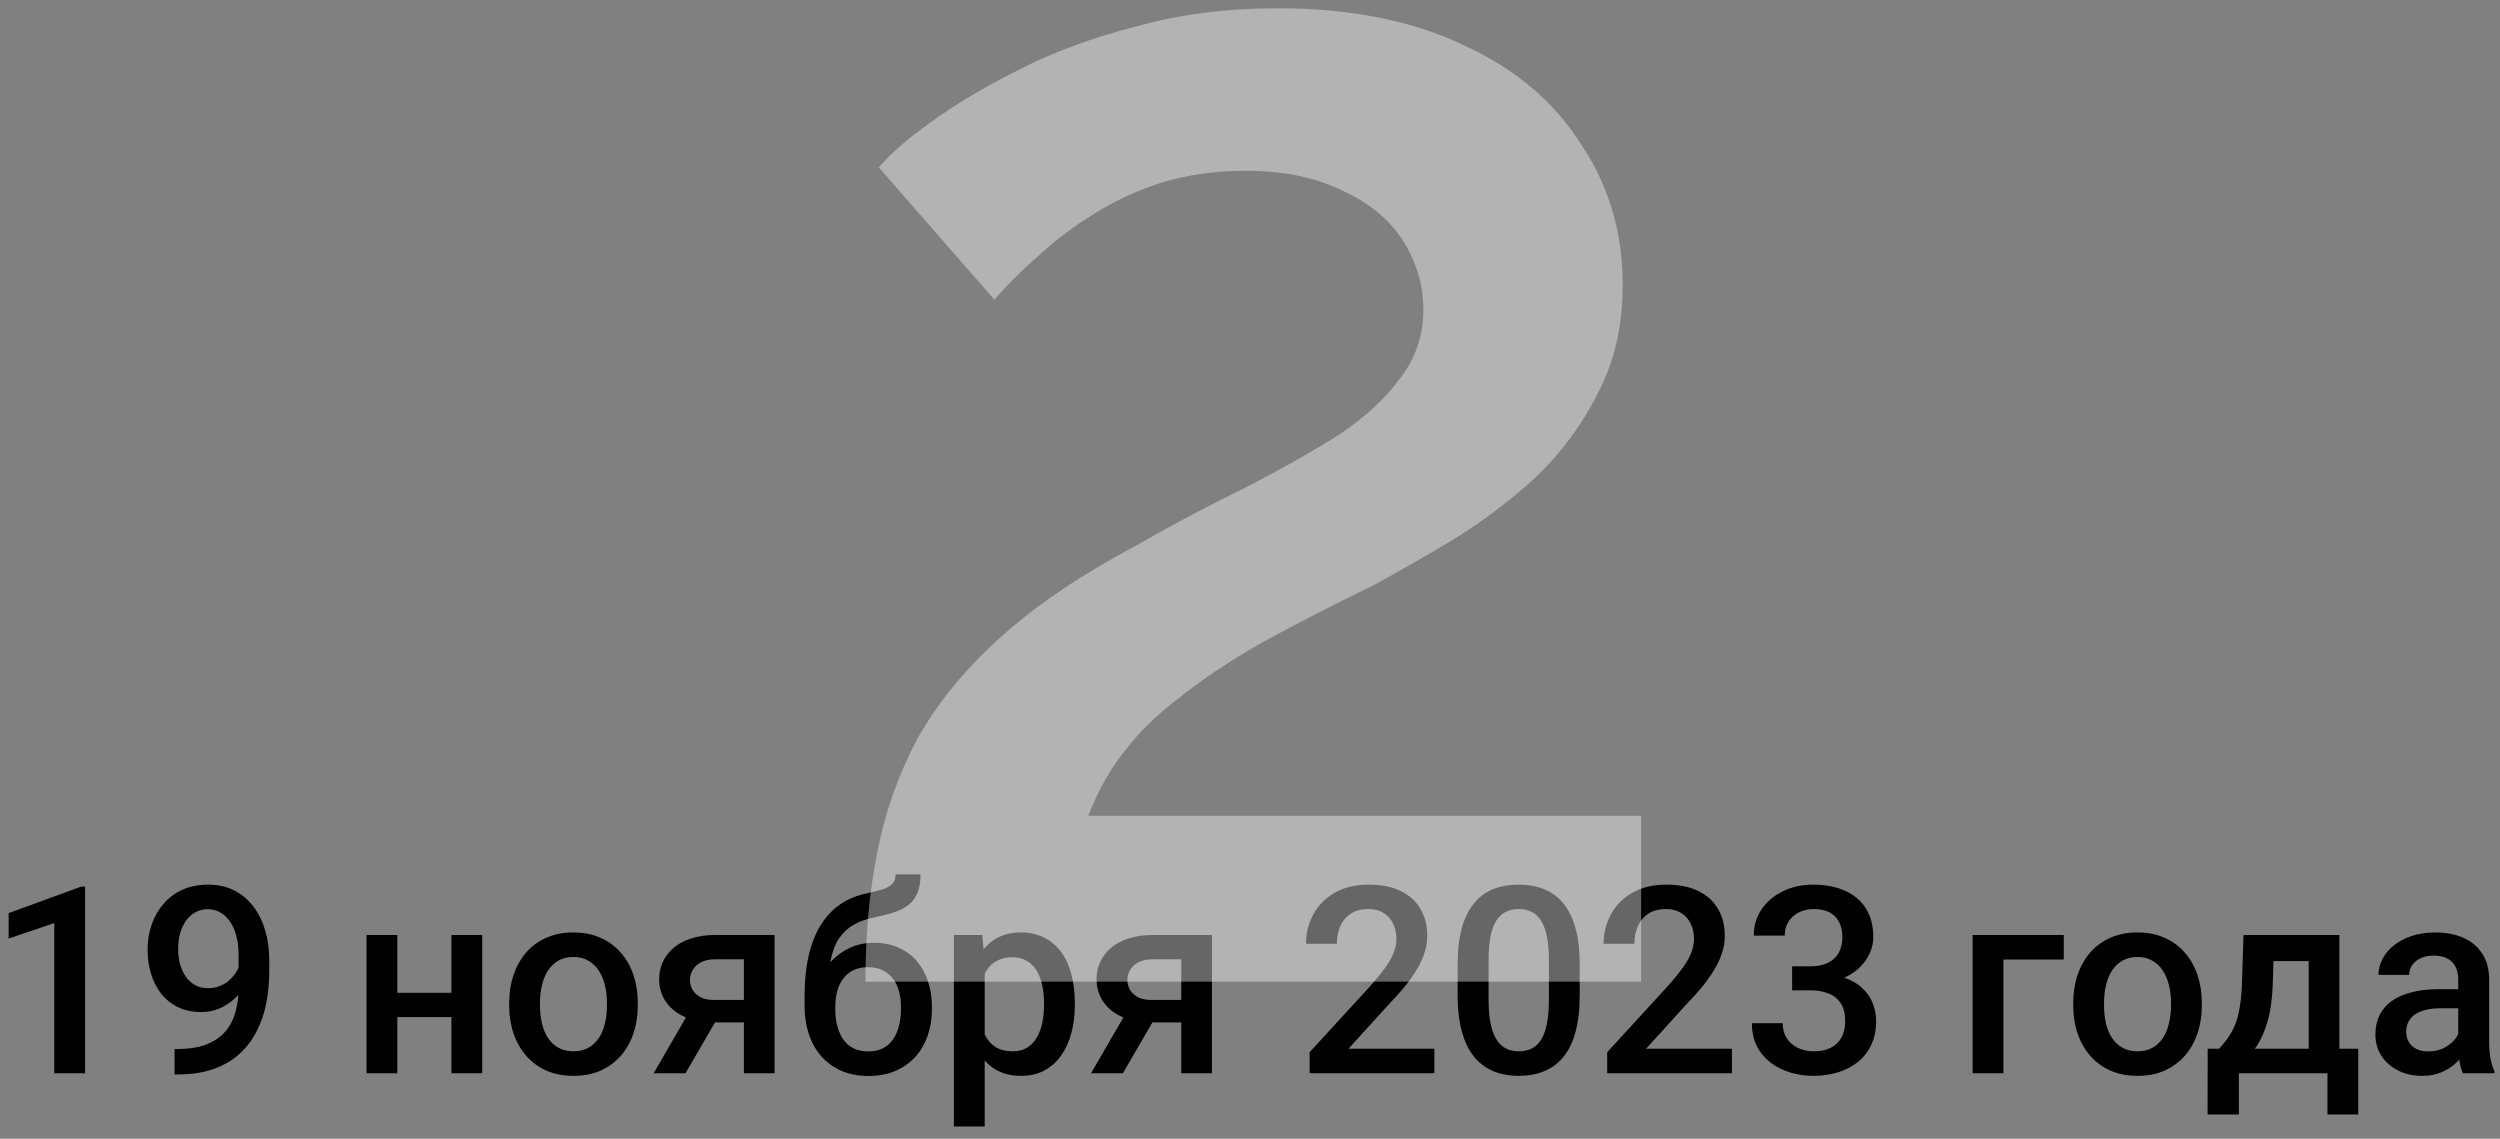
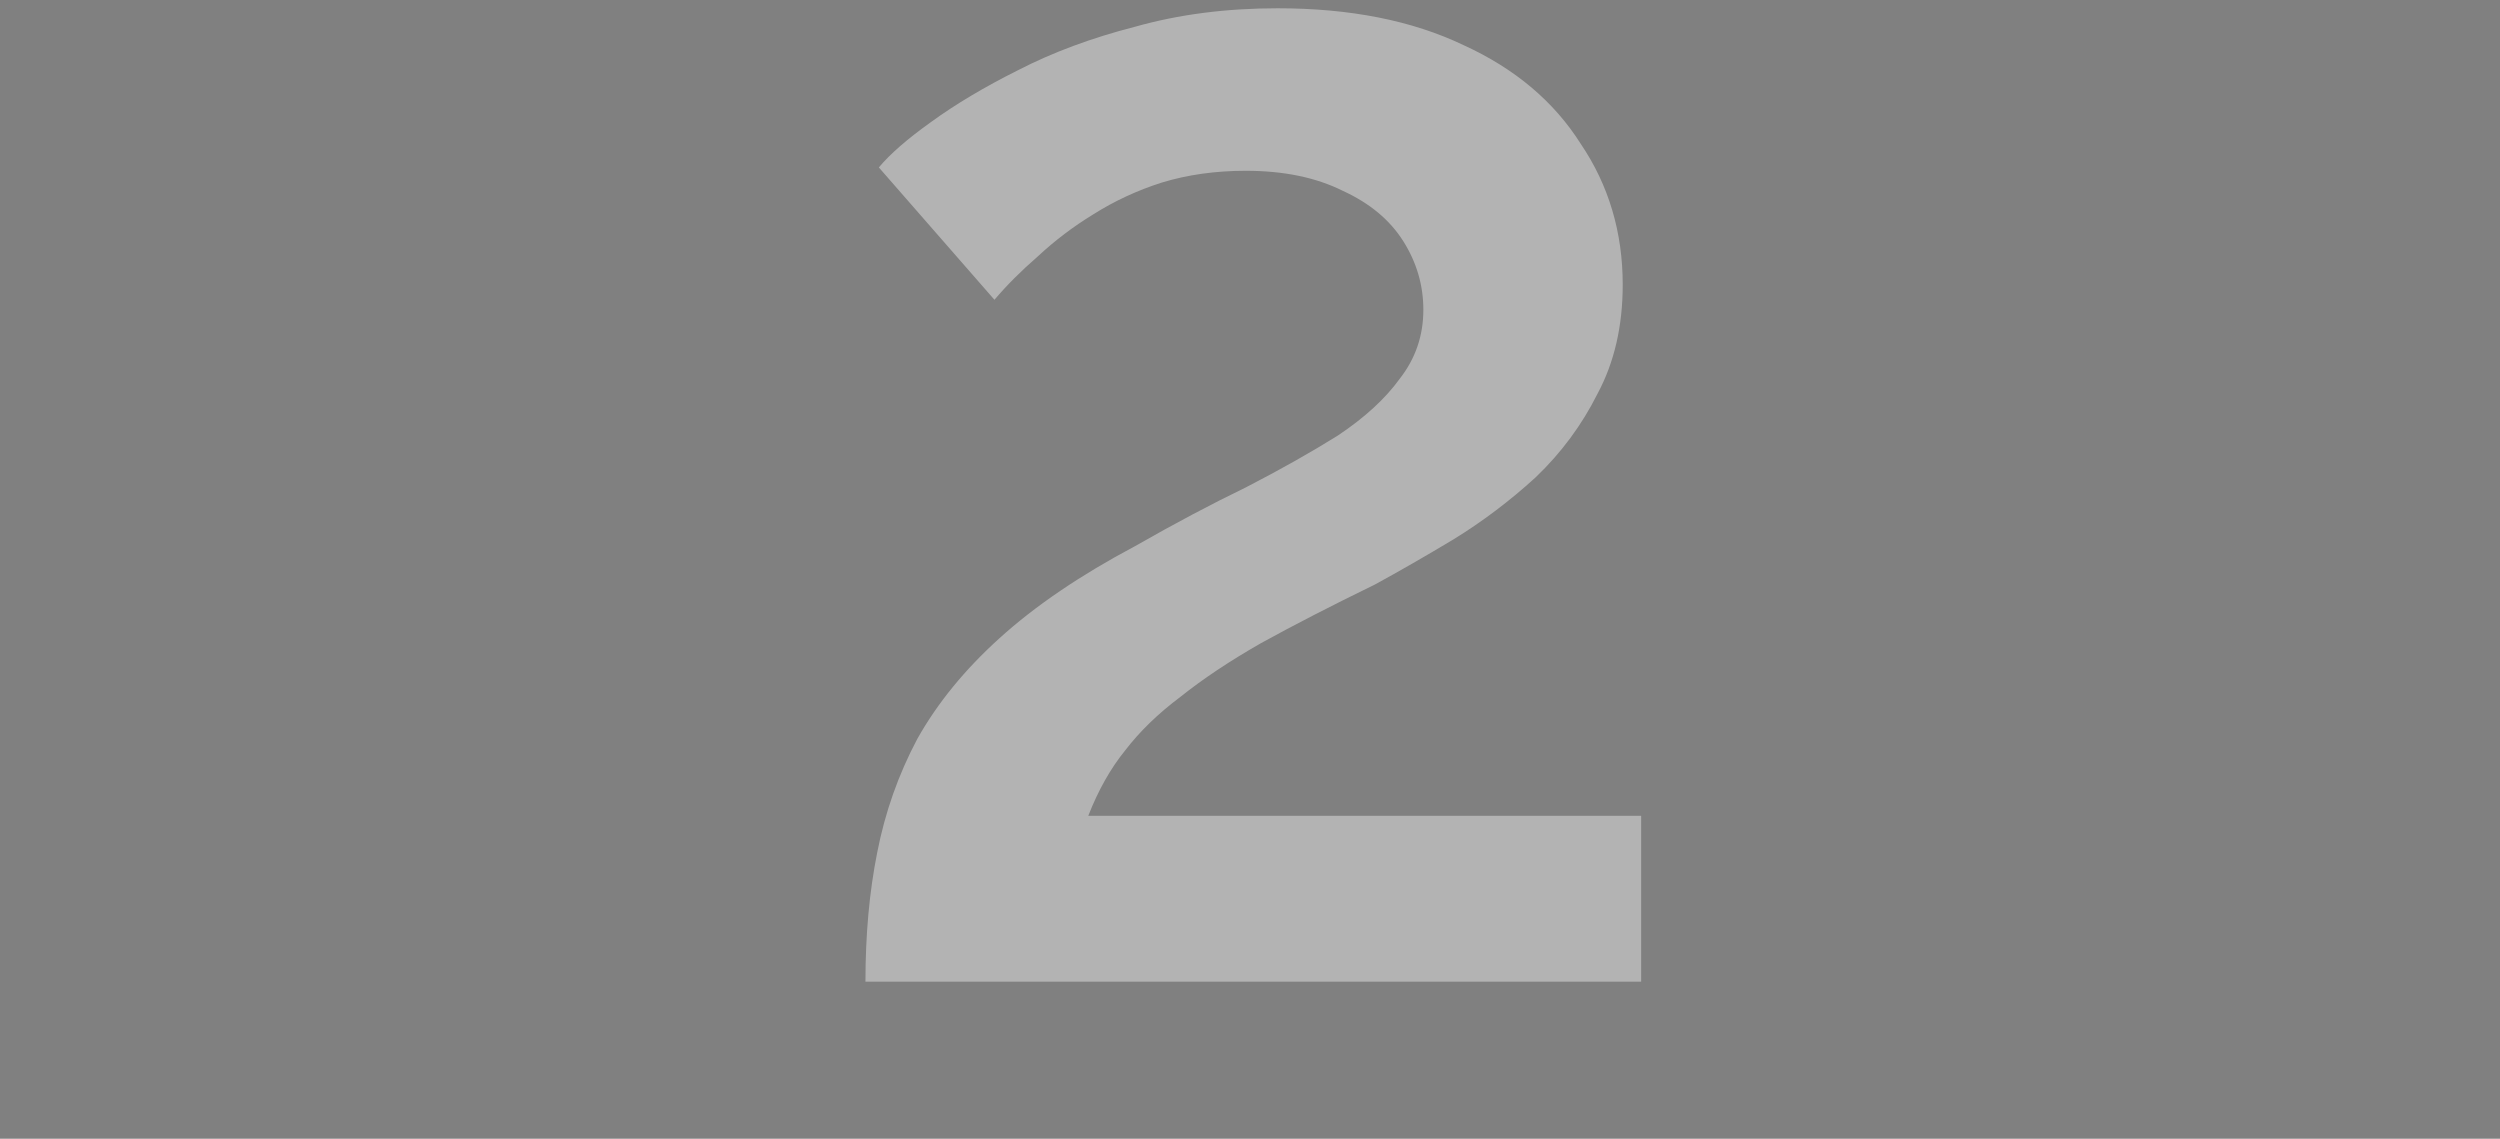
<svg xmlns="http://www.w3.org/2000/svg" width="191" height="87" viewBox="0 0 191 87" fill="none">
  <rect x="0" y="0" width="191" height="87" fill="#808080" stroke="none" />
-   <path d="M6.5 67.732V82H4.146V70.525L0.66 71.707V69.764L6.217 67.732H6.5ZM13.336 80.144H13.531C14.43 80.144 15.178 80.027 15.777 79.793C16.383 79.552 16.865 79.22 17.223 78.797C17.581 78.374 17.838 77.876 17.994 77.303C18.15 76.73 18.229 76.108 18.229 75.438V72.986C18.229 72.407 18.167 71.899 18.043 71.463C17.926 71.02 17.756 70.652 17.535 70.359C17.32 70.06 17.07 69.835 16.783 69.686C16.503 69.536 16.201 69.461 15.875 69.461C15.517 69.461 15.195 69.542 14.908 69.705C14.628 69.861 14.391 70.079 14.195 70.359C14.007 70.633 13.86 70.955 13.756 71.326C13.658 71.691 13.609 72.081 13.609 72.498C13.609 72.889 13.655 73.266 13.746 73.631C13.844 73.989 13.987 74.308 14.176 74.588C14.365 74.868 14.602 75.089 14.889 75.252C15.175 75.415 15.51 75.496 15.895 75.496C16.259 75.496 16.594 75.428 16.9 75.291C17.206 75.148 17.473 74.956 17.701 74.715C17.929 74.474 18.108 74.204 18.238 73.904C18.369 73.605 18.44 73.299 18.453 72.986L19.352 73.26C19.352 73.755 19.247 74.243 19.039 74.725C18.837 75.2 18.554 75.636 18.189 76.033C17.831 76.424 17.412 76.736 16.93 76.971C16.454 77.205 15.937 77.322 15.377 77.322C14.7 77.322 14.101 77.195 13.58 76.941C13.066 76.681 12.636 76.329 12.291 75.887C11.953 75.444 11.699 74.936 11.529 74.363C11.36 73.79 11.275 73.188 11.275 72.557C11.275 71.873 11.38 71.232 11.588 70.633C11.796 70.034 12.099 69.507 12.496 69.051C12.893 68.588 13.375 68.231 13.941 67.977C14.514 67.716 15.162 67.586 15.885 67.586C16.653 67.586 17.327 67.736 17.906 68.035C18.486 68.335 18.974 68.748 19.371 69.275C19.768 69.803 20.068 70.415 20.27 71.111C20.471 71.808 20.572 72.557 20.572 73.357V74.188C20.572 75.027 20.497 75.838 20.348 76.619C20.198 77.394 19.954 78.113 19.615 78.777C19.283 79.435 18.844 80.014 18.297 80.516C17.756 81.01 17.092 81.398 16.305 81.678C15.523 81.951 14.605 82.088 13.551 82.088H13.336V80.144ZM35.143 75.848V77.703H29.674V75.848H35.143ZM30.357 71.434V82H28.004V71.434H30.357ZM36.842 71.434V82H34.488V71.434H36.842ZM38.902 76.834V76.609C38.902 75.848 39.013 75.141 39.234 74.49C39.456 73.833 39.775 73.263 40.191 72.781C40.615 72.293 41.129 71.915 41.734 71.648C42.346 71.375 43.036 71.238 43.805 71.238C44.579 71.238 45.27 71.375 45.875 71.648C46.487 71.915 47.005 72.293 47.428 72.781C47.851 73.263 48.173 73.833 48.395 74.49C48.616 75.141 48.727 75.848 48.727 76.609V76.834C48.727 77.596 48.616 78.302 48.395 78.953C48.173 79.604 47.851 80.174 47.428 80.662C47.005 81.144 46.49 81.522 45.885 81.795C45.279 82.062 44.592 82.195 43.824 82.195C43.05 82.195 42.356 82.062 41.744 81.795C41.139 81.522 40.624 81.144 40.201 80.662C39.778 80.174 39.456 79.604 39.234 78.953C39.013 78.302 38.902 77.596 38.902 76.834ZM41.256 76.609V76.834C41.256 77.309 41.305 77.758 41.402 78.182C41.5 78.605 41.653 78.976 41.861 79.295C42.07 79.614 42.337 79.865 42.662 80.047C42.988 80.229 43.375 80.32 43.824 80.32C44.26 80.32 44.638 80.229 44.957 80.047C45.283 79.865 45.55 79.614 45.758 79.295C45.966 78.976 46.119 78.605 46.217 78.182C46.321 77.758 46.373 77.309 46.373 76.834V76.609C46.373 76.141 46.321 75.698 46.217 75.281C46.119 74.858 45.963 74.484 45.748 74.158C45.54 73.833 45.273 73.579 44.947 73.397C44.628 73.208 44.247 73.113 43.805 73.113C43.362 73.113 42.978 73.208 42.652 73.397C42.333 73.579 42.07 73.833 41.861 74.158C41.653 74.484 41.5 74.858 41.402 75.281C41.305 75.698 41.256 76.141 41.256 76.609ZM52.926 76.834H55.367L52.369 82H49.938L52.926 76.834ZM54.645 71.434H59.176V82H56.832V73.289H54.645C54.202 73.289 53.837 73.367 53.551 73.523C53.264 73.673 53.053 73.872 52.916 74.119C52.779 74.36 52.711 74.607 52.711 74.861C52.711 75.115 52.773 75.359 52.897 75.594C53.027 75.828 53.225 76.02 53.492 76.17C53.766 76.32 54.107 76.394 54.518 76.394H57.623V78.113H54.518C53.867 78.113 53.284 78.032 52.77 77.869C52.255 77.7 51.819 77.469 51.461 77.176C51.103 76.876 50.829 76.528 50.641 76.131C50.452 75.727 50.357 75.288 50.357 74.812C50.357 74.324 50.455 73.875 50.65 73.465C50.846 73.055 51.126 72.697 51.49 72.391C51.861 72.085 52.31 71.85 52.838 71.688C53.372 71.518 53.974 71.434 54.645 71.434ZM68.424 66.805H70.328C70.328 67.384 70.247 67.863 70.084 68.24C69.928 68.611 69.693 68.917 69.381 69.158C69.075 69.393 68.694 69.581 68.238 69.725C67.789 69.868 67.268 69.998 66.676 70.115C66.129 70.232 65.634 70.418 65.191 70.672C64.755 70.919 64.387 71.268 64.088 71.717C63.795 72.159 63.583 72.729 63.453 73.426C63.323 74.122 63.284 74.972 63.336 75.975V76.639L61.471 76.805V76.141C61.471 74.897 61.585 73.813 61.812 72.889C62.04 71.964 62.363 71.186 62.779 70.555C63.203 69.917 63.704 69.409 64.283 69.031C64.869 68.654 65.52 68.393 66.236 68.25C66.725 68.146 67.132 68.042 67.457 67.938C67.783 67.827 68.023 67.687 68.18 67.518C68.342 67.342 68.424 67.104 68.424 66.805ZM66.773 72.029C67.477 72.029 68.102 72.153 68.648 72.4C69.195 72.641 69.658 72.98 70.035 73.416C70.413 73.852 70.699 74.367 70.894 74.959C71.096 75.551 71.197 76.196 71.197 76.893V77.107C71.197 77.837 71.09 78.51 70.875 79.129C70.66 79.747 70.344 80.288 69.928 80.75C69.511 81.206 69 81.564 68.394 81.824C67.796 82.078 67.109 82.205 66.334 82.205C65.566 82.205 64.879 82.072 64.273 81.805C63.668 81.538 63.157 81.167 62.74 80.691C62.324 80.21 62.008 79.647 61.793 79.002C61.578 78.357 61.471 77.654 61.471 76.893V76.678C61.464 76.541 61.5 76.408 61.578 76.277C61.663 76.147 61.764 76.007 61.881 75.857C61.998 75.708 62.102 75.535 62.193 75.34C62.519 74.682 62.903 74.106 63.346 73.611C63.788 73.117 64.293 72.729 64.859 72.449C65.432 72.169 66.07 72.029 66.773 72.029ZM66.314 73.894C65.728 73.894 65.25 74.034 64.879 74.314C64.514 74.588 64.244 74.953 64.068 75.408C63.899 75.864 63.815 76.359 63.815 76.893V77.107C63.815 77.544 63.863 77.957 63.961 78.348C64.059 78.738 64.205 79.083 64.4 79.383C64.602 79.676 64.863 79.907 65.182 80.076C65.507 80.245 65.891 80.33 66.334 80.33C66.783 80.33 67.164 80.245 67.477 80.076C67.796 79.907 68.053 79.676 68.248 79.383C68.45 79.083 68.596 78.738 68.688 78.348C68.785 77.957 68.834 77.544 68.834 77.107V76.893C68.834 76.489 68.785 76.108 68.688 75.75C68.596 75.392 68.45 75.076 68.248 74.803C68.046 74.523 67.786 74.301 67.467 74.139C67.148 73.976 66.764 73.894 66.314 73.894ZM75.231 73.465V86.062H72.877V71.434H75.045L75.231 73.465ZM82.115 76.619V76.824C82.115 77.592 82.024 78.305 81.842 78.963C81.666 79.614 81.402 80.184 81.051 80.672C80.706 81.154 80.279 81.528 79.772 81.795C79.264 82.062 78.678 82.195 78.014 82.195C77.356 82.195 76.78 82.075 76.285 81.834C75.797 81.587 75.383 81.238 75.045 80.789C74.706 80.34 74.433 79.812 74.225 79.207C74.023 78.595 73.88 77.924 73.795 77.195V76.404C73.88 75.63 74.023 74.926 74.225 74.295C74.433 73.663 74.706 73.12 75.045 72.664C75.383 72.208 75.797 71.857 76.285 71.609C76.773 71.362 77.343 71.238 77.994 71.238C78.658 71.238 79.247 71.368 79.762 71.629C80.276 71.883 80.709 72.247 81.061 72.723C81.412 73.191 81.676 73.758 81.852 74.422C82.027 75.079 82.115 75.812 82.115 76.619ZM79.762 76.824V76.619C79.762 76.131 79.716 75.678 79.625 75.262C79.534 74.838 79.391 74.467 79.195 74.148C79 73.829 78.749 73.582 78.443 73.406C78.144 73.224 77.783 73.133 77.359 73.133C76.943 73.133 76.585 73.204 76.285 73.348C75.986 73.484 75.735 73.676 75.533 73.924C75.331 74.171 75.175 74.461 75.064 74.793C74.954 75.118 74.876 75.473 74.83 75.857V77.752C74.908 78.221 75.042 78.65 75.231 79.041C75.419 79.432 75.686 79.744 76.031 79.978C76.383 80.206 76.832 80.32 77.379 80.32C77.802 80.32 78.163 80.229 78.463 80.047C78.762 79.865 79.007 79.614 79.195 79.295C79.391 78.969 79.534 78.595 79.625 78.172C79.716 77.749 79.762 77.299 79.762 76.824ZM86.344 76.834H88.785L85.787 82H83.356L86.344 76.834ZM88.062 71.434H92.594V82H90.25V73.289H88.062C87.62 73.289 87.255 73.367 86.969 73.523C86.682 73.673 86.471 73.872 86.334 74.119C86.197 74.36 86.129 74.607 86.129 74.861C86.129 75.115 86.191 75.359 86.314 75.594C86.445 75.828 86.643 76.02 86.91 76.17C87.184 76.32 87.525 76.394 87.936 76.394H91.041V78.113H87.936C87.284 78.113 86.702 78.032 86.188 77.869C85.673 77.7 85.237 77.469 84.879 77.176C84.521 76.876 84.247 76.528 84.059 76.131C83.87 75.727 83.775 75.288 83.775 74.812C83.775 74.324 83.873 73.875 84.068 73.465C84.264 73.055 84.544 72.697 84.908 72.391C85.279 72.085 85.728 71.85 86.256 71.688C86.79 71.518 87.392 71.434 88.062 71.434ZM109.586 80.125V82H100.055V80.389L104.684 75.34C105.191 74.767 105.592 74.272 105.885 73.856C106.178 73.439 106.383 73.064 106.5 72.732C106.624 72.394 106.686 72.065 106.686 71.746C106.686 71.297 106.601 70.903 106.432 70.564C106.269 70.219 106.028 69.949 105.709 69.754C105.39 69.552 105.003 69.451 104.547 69.451C104.02 69.451 103.577 69.565 103.219 69.793C102.861 70.021 102.59 70.337 102.408 70.74C102.226 71.137 102.135 71.593 102.135 72.107H99.781C99.781 71.281 99.97 70.525 100.348 69.842C100.725 69.152 101.272 68.605 101.988 68.201C102.704 67.791 103.567 67.586 104.576 67.586C105.527 67.586 106.334 67.745 106.998 68.064C107.662 68.383 108.167 68.836 108.512 69.422C108.863 70.008 109.039 70.701 109.039 71.502C109.039 71.945 108.967 72.384 108.824 72.82C108.681 73.257 108.476 73.693 108.209 74.129C107.949 74.559 107.639 74.992 107.281 75.428C106.923 75.857 106.529 76.294 106.1 76.736L103.023 80.125H109.586ZM120.689 73.699V76.023C120.689 77.137 120.579 78.087 120.357 78.875C120.143 79.656 119.83 80.291 119.42 80.779C119.01 81.268 118.518 81.626 117.945 81.853C117.379 82.081 116.744 82.195 116.041 82.195C115.481 82.195 114.96 82.124 114.479 81.981C114.003 81.837 113.574 81.613 113.189 81.307C112.805 81.001 112.477 80.607 112.203 80.125C111.936 79.637 111.728 79.054 111.578 78.377C111.435 77.7 111.363 76.915 111.363 76.023V73.699C111.363 72.579 111.474 71.635 111.695 70.867C111.917 70.092 112.232 69.464 112.643 68.982C113.053 68.494 113.541 68.139 114.107 67.918C114.68 67.697 115.318 67.586 116.021 67.586C116.588 67.586 117.109 67.658 117.584 67.801C118.066 67.938 118.495 68.156 118.873 68.455C119.257 68.755 119.583 69.145 119.85 69.627C120.123 70.102 120.331 70.678 120.475 71.356C120.618 72.026 120.689 72.807 120.689 73.699ZM118.336 76.356V73.348C118.336 72.781 118.303 72.283 118.238 71.853C118.173 71.417 118.076 71.049 117.945 70.75C117.822 70.444 117.665 70.197 117.477 70.008C117.288 69.812 117.073 69.672 116.832 69.588C116.591 69.497 116.321 69.451 116.021 69.451C115.657 69.451 115.331 69.523 115.045 69.666C114.758 69.803 114.518 70.024 114.322 70.33C114.127 70.636 113.977 71.04 113.873 71.541C113.775 72.036 113.727 72.638 113.727 73.348V76.356C113.727 76.928 113.759 77.433 113.824 77.869C113.889 78.305 113.987 78.68 114.117 78.992C114.247 79.298 114.404 79.552 114.586 79.754C114.775 79.949 114.99 80.092 115.23 80.184C115.478 80.275 115.748 80.32 116.041 80.32C116.412 80.32 116.741 80.249 117.027 80.106C117.314 79.962 117.555 79.734 117.75 79.422C117.945 79.103 118.092 78.689 118.189 78.182C118.287 77.674 118.336 77.065 118.336 76.356ZM132.32 80.125V82H122.789V80.389L127.418 75.34C127.926 74.767 128.326 74.272 128.619 73.856C128.912 73.439 129.117 73.064 129.234 72.732C129.358 72.394 129.42 72.065 129.42 71.746C129.42 71.297 129.335 70.903 129.166 70.564C129.003 70.219 128.762 69.949 128.443 69.754C128.124 69.552 127.737 69.451 127.281 69.451C126.754 69.451 126.311 69.565 125.953 69.793C125.595 70.021 125.325 70.337 125.143 70.74C124.96 71.137 124.869 71.593 124.869 72.107H122.516C122.516 71.281 122.704 70.525 123.082 69.842C123.46 69.152 124.007 68.605 124.723 68.201C125.439 67.791 126.301 67.586 127.311 67.586C128.261 67.586 129.068 67.745 129.732 68.064C130.396 68.383 130.901 68.836 131.246 69.422C131.598 70.008 131.773 70.701 131.773 71.502C131.773 71.945 131.702 72.384 131.559 72.82C131.415 73.257 131.21 73.693 130.943 74.129C130.683 74.559 130.374 74.992 130.016 75.428C129.658 75.857 129.264 76.294 128.834 76.736L125.758 80.125H132.32ZM136.92 73.826H138.326C138.873 73.826 139.326 73.732 139.684 73.543C140.048 73.354 140.318 73.094 140.494 72.762C140.67 72.43 140.758 72.049 140.758 71.619C140.758 71.17 140.676 70.786 140.514 70.467C140.357 70.141 140.117 69.891 139.791 69.715C139.472 69.539 139.065 69.451 138.57 69.451C138.154 69.451 137.776 69.536 137.438 69.705C137.105 69.868 136.842 70.102 136.646 70.408C136.451 70.708 136.354 71.066 136.354 71.482H133.99C133.99 70.727 134.189 70.057 134.586 69.471C134.983 68.885 135.523 68.426 136.207 68.094C136.897 67.755 137.672 67.586 138.531 67.586C139.449 67.586 140.25 67.739 140.934 68.045C141.624 68.344 142.161 68.794 142.545 69.393C142.929 69.992 143.121 70.734 143.121 71.619C143.121 72.023 143.027 72.433 142.838 72.85C142.649 73.266 142.369 73.647 141.998 73.992C141.627 74.331 141.165 74.607 140.611 74.822C140.058 75.031 139.417 75.135 138.688 75.135H136.92V73.826ZM136.92 75.662V74.373H138.688C139.521 74.373 140.23 74.471 140.816 74.666C141.409 74.861 141.891 75.132 142.262 75.477C142.633 75.815 142.903 76.203 143.072 76.639C143.248 77.075 143.336 77.537 143.336 78.025C143.336 78.689 143.215 79.282 142.975 79.803C142.74 80.317 142.405 80.753 141.969 81.111C141.533 81.469 141.021 81.74 140.436 81.922C139.856 82.104 139.225 82.195 138.541 82.195C137.929 82.195 137.343 82.111 136.783 81.941C136.223 81.772 135.722 81.522 135.279 81.189C134.837 80.851 134.485 80.431 134.225 79.93C133.971 79.422 133.844 78.836 133.844 78.172H136.197C136.197 78.595 136.295 78.969 136.49 79.295C136.692 79.614 136.972 79.865 137.33 80.047C137.695 80.229 138.111 80.32 138.58 80.32C139.075 80.32 139.501 80.232 139.859 80.057C140.217 79.881 140.491 79.62 140.68 79.275C140.875 78.93 140.973 78.514 140.973 78.025C140.973 77.472 140.865 77.023 140.65 76.678C140.436 76.333 140.13 76.079 139.732 75.916C139.335 75.747 138.867 75.662 138.326 75.662H136.92ZM157.672 71.434V73.309H153.062V82H150.709V71.434H157.672ZM158.395 76.834V76.609C158.395 75.848 158.505 75.141 158.727 74.49C158.948 73.833 159.267 73.263 159.684 72.781C160.107 72.293 160.621 71.915 161.227 71.648C161.839 71.375 162.529 71.238 163.297 71.238C164.072 71.238 164.762 71.375 165.367 71.648C165.979 71.915 166.497 72.293 166.92 72.781C167.343 73.263 167.665 73.833 167.887 74.49C168.108 75.141 168.219 75.848 168.219 76.609V76.834C168.219 77.596 168.108 78.302 167.887 78.953C167.665 79.604 167.343 80.174 166.92 80.662C166.497 81.144 165.982 81.522 165.377 81.795C164.771 82.062 164.085 82.195 163.316 82.195C162.542 82.195 161.848 82.062 161.236 81.795C160.631 81.522 160.117 81.144 159.693 80.662C159.27 80.174 158.948 79.604 158.727 78.953C158.505 78.302 158.395 77.596 158.395 76.834ZM160.748 76.609V76.834C160.748 77.309 160.797 77.758 160.895 78.182C160.992 78.605 161.145 78.976 161.354 79.295C161.562 79.614 161.829 79.865 162.154 80.047C162.48 80.229 162.867 80.32 163.316 80.32C163.753 80.32 164.13 80.229 164.449 80.047C164.775 79.865 165.042 79.614 165.25 79.295C165.458 78.976 165.611 78.605 165.709 78.182C165.813 77.758 165.865 77.309 165.865 76.834V76.609C165.865 76.141 165.813 75.698 165.709 75.281C165.611 74.858 165.455 74.484 165.24 74.158C165.032 73.833 164.765 73.579 164.439 73.397C164.12 73.208 163.74 73.113 163.297 73.113C162.854 73.113 162.47 73.208 162.145 73.397C161.826 73.579 161.562 73.833 161.354 74.158C161.145 74.484 160.992 74.858 160.895 75.281C160.797 75.698 160.748 76.141 160.748 76.609ZM171.402 71.434H173.756L173.639 75.154C173.606 76.235 173.482 77.163 173.268 77.938C173.053 78.712 172.773 79.367 172.428 79.9C172.083 80.428 171.692 80.861 171.256 81.199C170.826 81.538 170.374 81.805 169.898 82H169.205V80.144L169.537 80.125C169.817 79.826 170.058 79.526 170.26 79.227C170.468 78.921 170.644 78.585 170.787 78.221C170.93 77.85 171.041 77.417 171.119 76.922C171.204 76.427 171.259 75.838 171.285 75.154L171.402 71.434ZM172.027 71.434H178.727V82H176.383V73.426H172.027V71.434ZM168.668 80.125H180.172V85.144H177.818V82H171.051V85.144H168.658L168.668 80.125ZM187.809 79.881V74.842C187.809 74.464 187.74 74.139 187.604 73.865C187.467 73.592 187.258 73.38 186.979 73.231C186.705 73.081 186.36 73.006 185.943 73.006C185.559 73.006 185.227 73.071 184.947 73.201C184.667 73.331 184.449 73.507 184.293 73.728C184.137 73.95 184.059 74.201 184.059 74.481H181.715C181.715 74.064 181.816 73.66 182.018 73.269C182.219 72.879 182.512 72.531 182.896 72.225C183.281 71.919 183.74 71.678 184.273 71.502C184.807 71.326 185.406 71.238 186.07 71.238C186.865 71.238 187.568 71.372 188.18 71.639C188.798 71.906 189.283 72.309 189.635 72.85C189.993 73.383 190.172 74.054 190.172 74.861V79.559C190.172 80.04 190.204 80.473 190.27 80.857C190.341 81.235 190.442 81.564 190.572 81.844V82H188.16C188.049 81.746 187.962 81.424 187.896 81.033C187.838 80.636 187.809 80.252 187.809 79.881ZM188.15 75.574L188.17 77.029H186.48C186.044 77.029 185.66 77.072 185.328 77.156C184.996 77.234 184.719 77.352 184.498 77.508C184.277 77.664 184.111 77.853 184 78.074C183.889 78.296 183.834 78.546 183.834 78.826C183.834 79.106 183.899 79.363 184.029 79.598C184.16 79.826 184.348 80.005 184.596 80.135C184.85 80.265 185.156 80.33 185.514 80.33C185.995 80.33 186.415 80.232 186.773 80.037C187.138 79.835 187.424 79.591 187.633 79.305C187.841 79.012 187.952 78.735 187.965 78.475L188.727 79.519C188.648 79.787 188.515 80.073 188.326 80.379C188.137 80.685 187.89 80.978 187.584 81.258C187.285 81.531 186.923 81.756 186.5 81.932C186.083 82.107 185.602 82.195 185.055 82.195C184.365 82.195 183.749 82.059 183.209 81.785C182.669 81.505 182.245 81.131 181.939 80.662C181.633 80.187 181.48 79.65 181.48 79.051C181.48 78.491 181.585 77.996 181.793 77.566C182.008 77.13 182.32 76.766 182.73 76.473C183.147 76.18 183.655 75.958 184.254 75.809C184.853 75.652 185.536 75.574 186.305 75.574H188.15Z" fill="black" />
  <path d="M66.12 75C66.12 71.416 66.419 68.131 67.016 65.144C67.613 62.072 68.637 59.171 70.088 56.44C71.624 53.709 73.715 51.149 76.36 48.76C79.091 46.285 82.547 43.939 86.728 41.72C89.715 40.013 92.531 38.52 95.176 37.24C97.821 35.875 100.168 34.552 102.216 33.272C104.264 31.907 105.843 30.456 106.952 28.92C108.147 27.384 108.744 25.635 108.744 23.672C108.744 21.795 108.232 20.045 107.208 18.424C106.184 16.803 104.648 15.523 102.6 14.584C100.552 13.56 98.077 13.048 95.176 13.048C92.872 13.048 90.739 13.347 88.776 13.944C86.899 14.541 85.149 15.352 83.528 16.376C81.992 17.315 80.584 18.381 79.304 19.576C78.024 20.685 76.915 21.795 75.976 22.904L67.144 12.792C67.997 11.768 69.32 10.616 71.112 9.336C72.989 7.971 75.208 6.648 77.768 5.368C80.413 4.003 83.4 2.893 86.728 2.04C90.056 1.101 93.683 0.632 97.608 0.632C103.155 0.632 107.891 1.571 111.816 3.448C115.741 5.24 118.728 7.757 120.776 11C122.909 14.157 123.976 17.741 123.976 21.752C123.976 24.909 123.336 27.683 122.056 30.072C120.861 32.461 119.283 34.595 117.32 36.472C115.357 38.264 113.267 39.843 111.048 41.208C108.915 42.488 106.909 43.64 105.032 44.664C101.704 46.285 98.803 47.779 96.328 49.144C93.939 50.509 91.891 51.875 90.184 53.24C88.477 54.52 87.069 55.885 85.96 57.336C84.851 58.701 83.912 60.365 83.144 62.328H125.384V75H66.12Z" fill="white" fill-opacity="0.4" />
</svg>